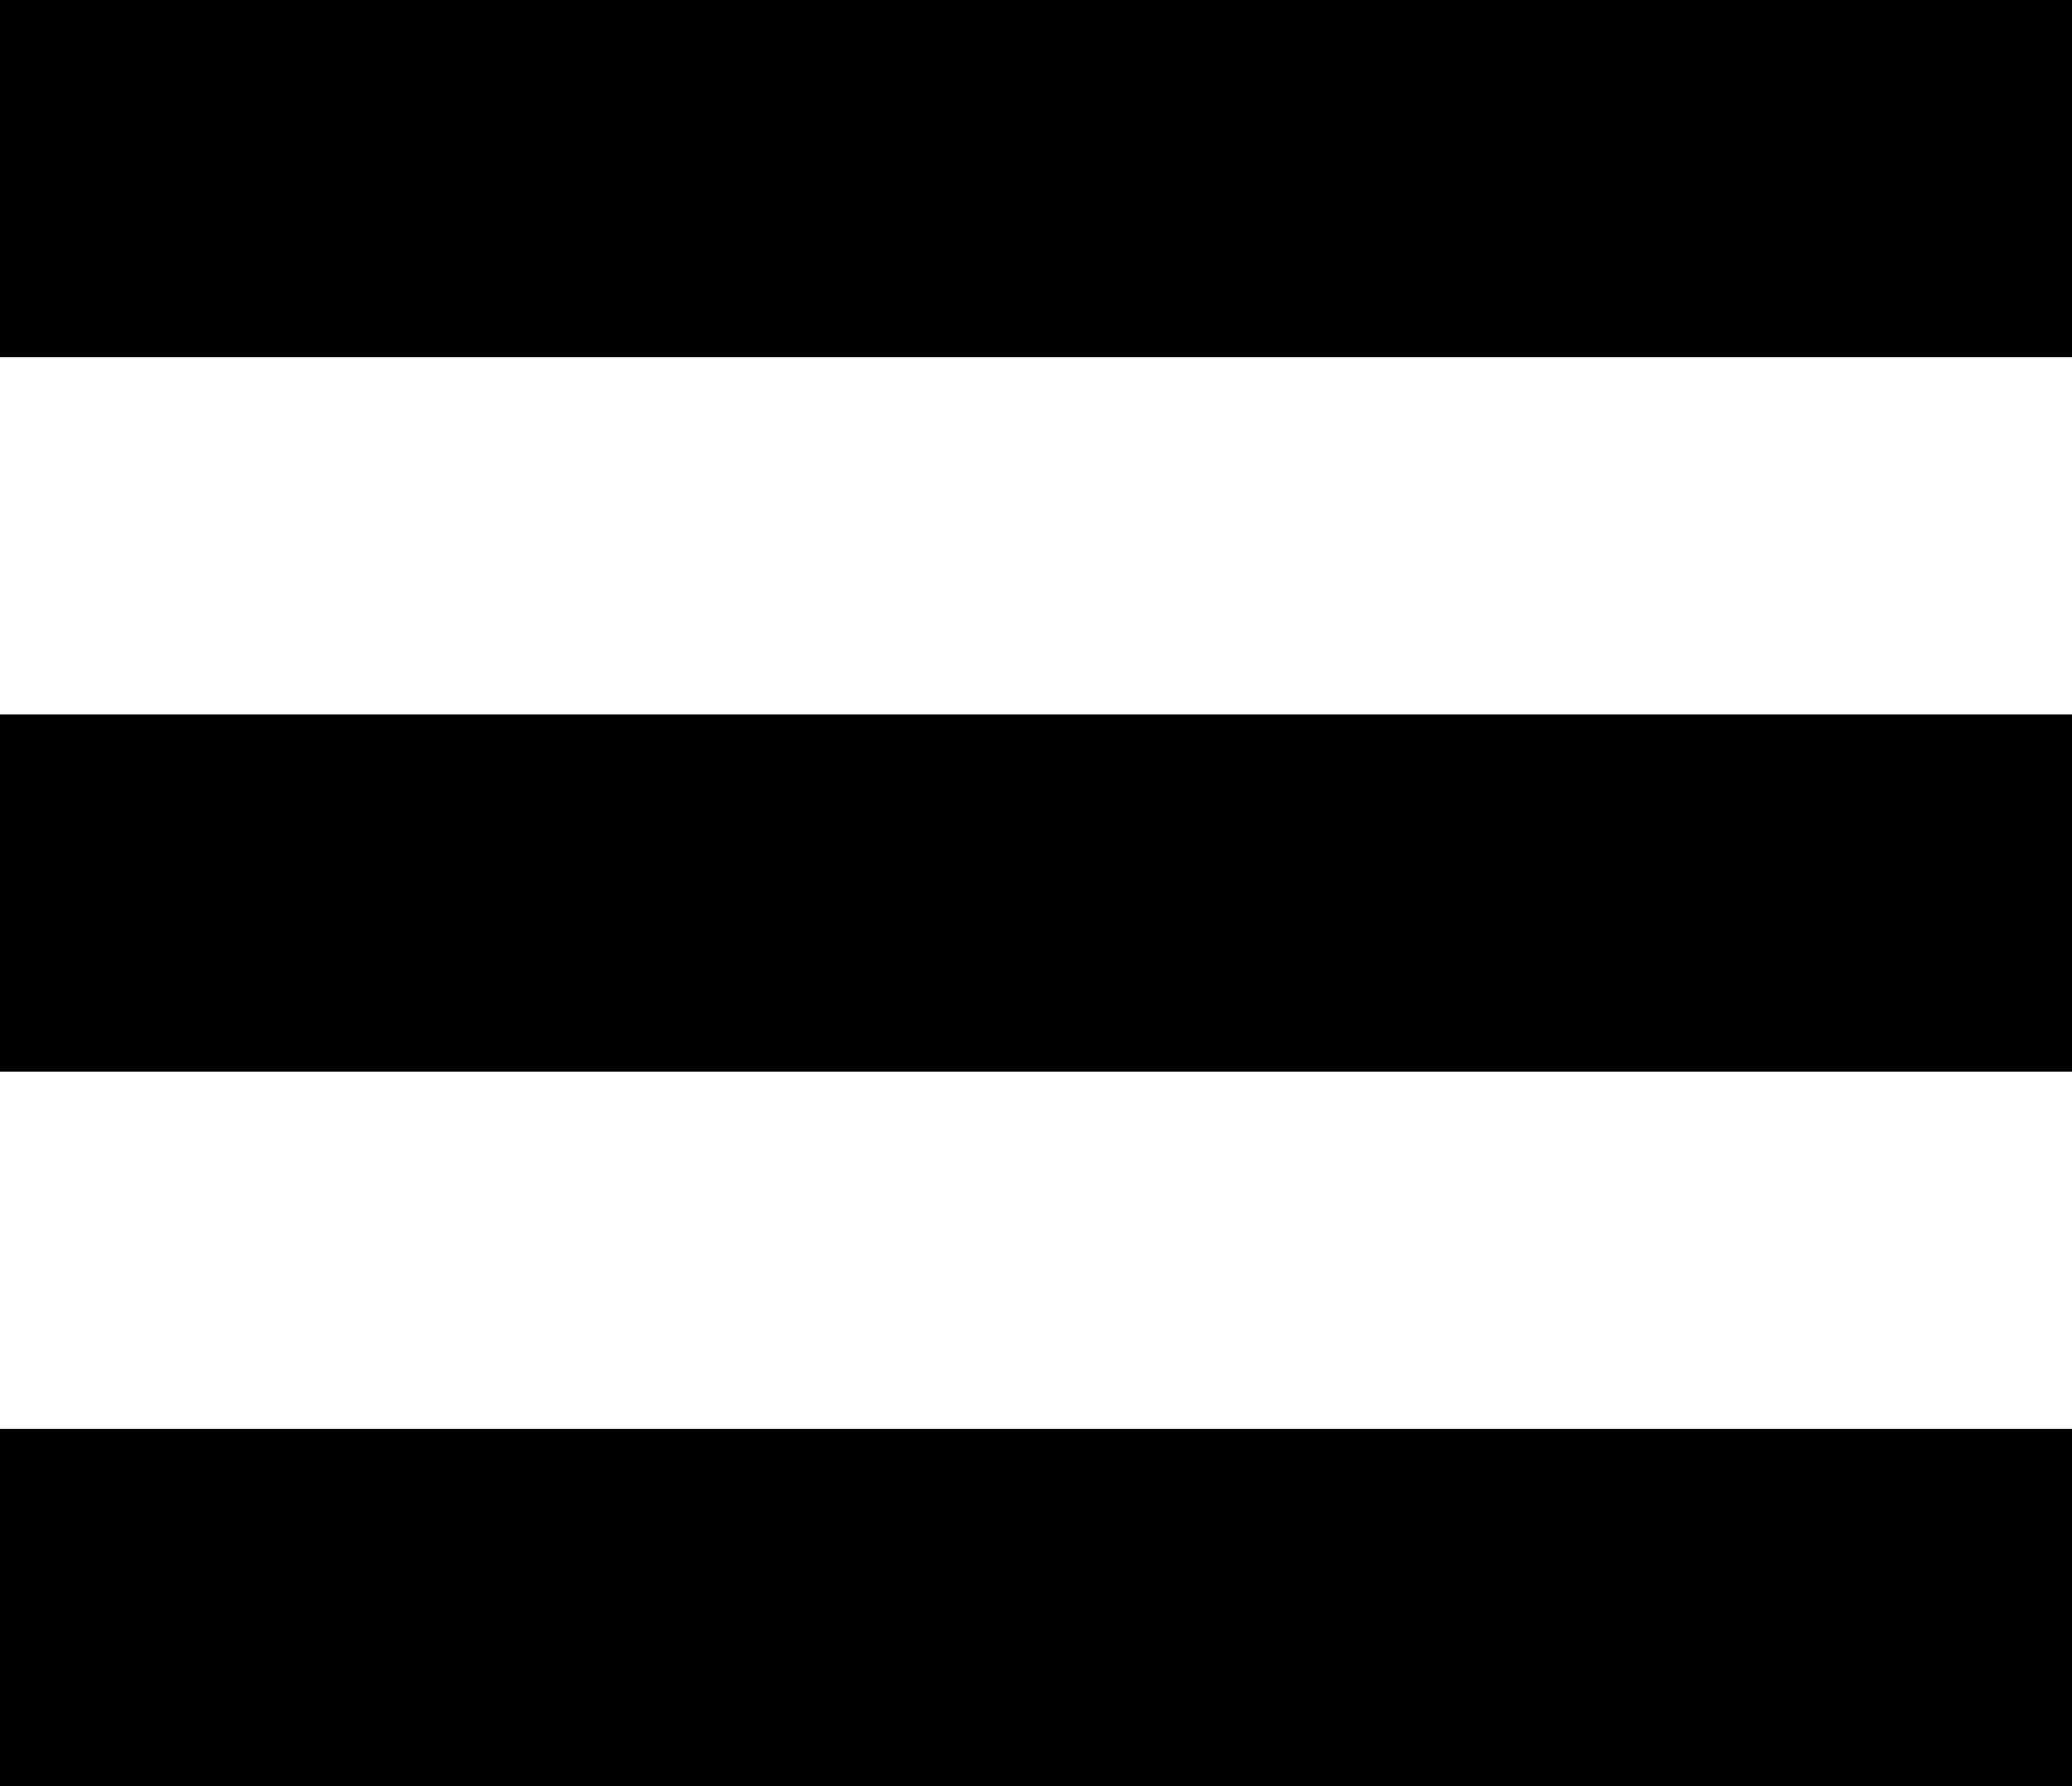
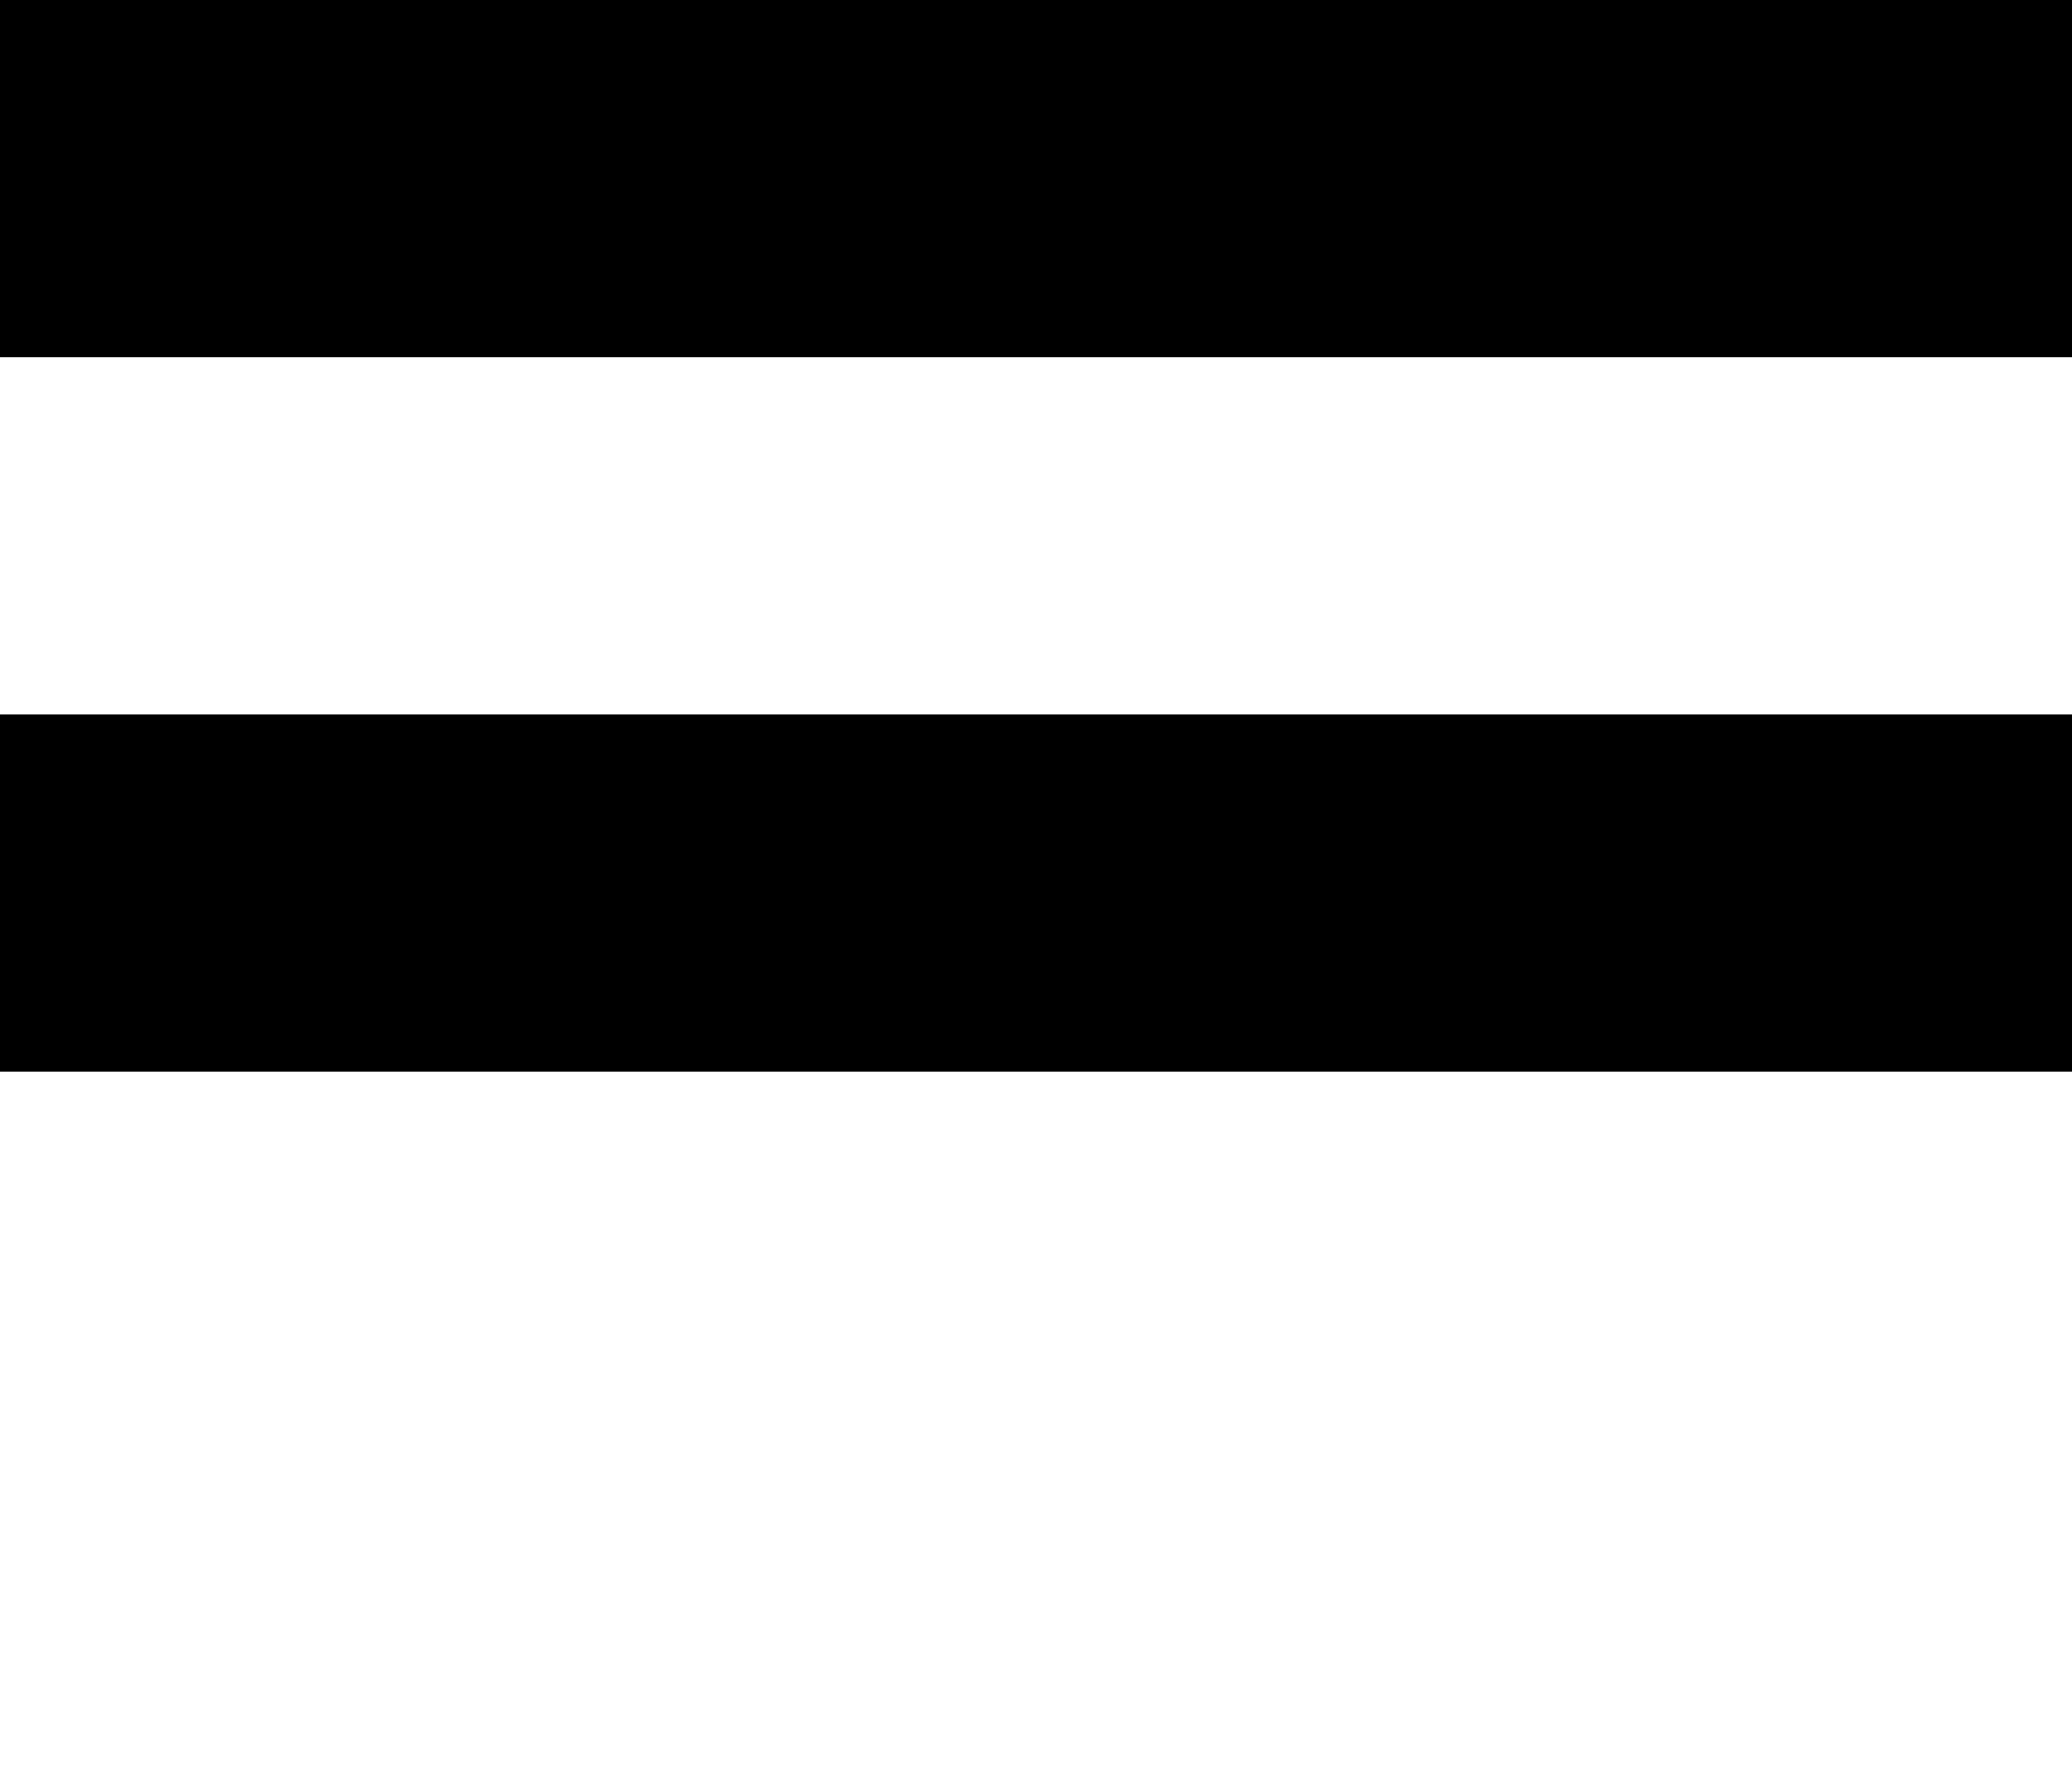
<svg xmlns="http://www.w3.org/2000/svg" width="29" height="25" viewBox="0 0 29 25" fill="none">
  <line y1="2.5" x2="29" y2="2.5" stroke="#000000" stroke-width="5" />
  <line y1="12.5" x2="29" y2="12.5" stroke="#000000" stroke-width="5" />
-   <line y1="22.5" x2="29" y2="22.5" stroke="#000000" stroke-width="5" />
</svg>